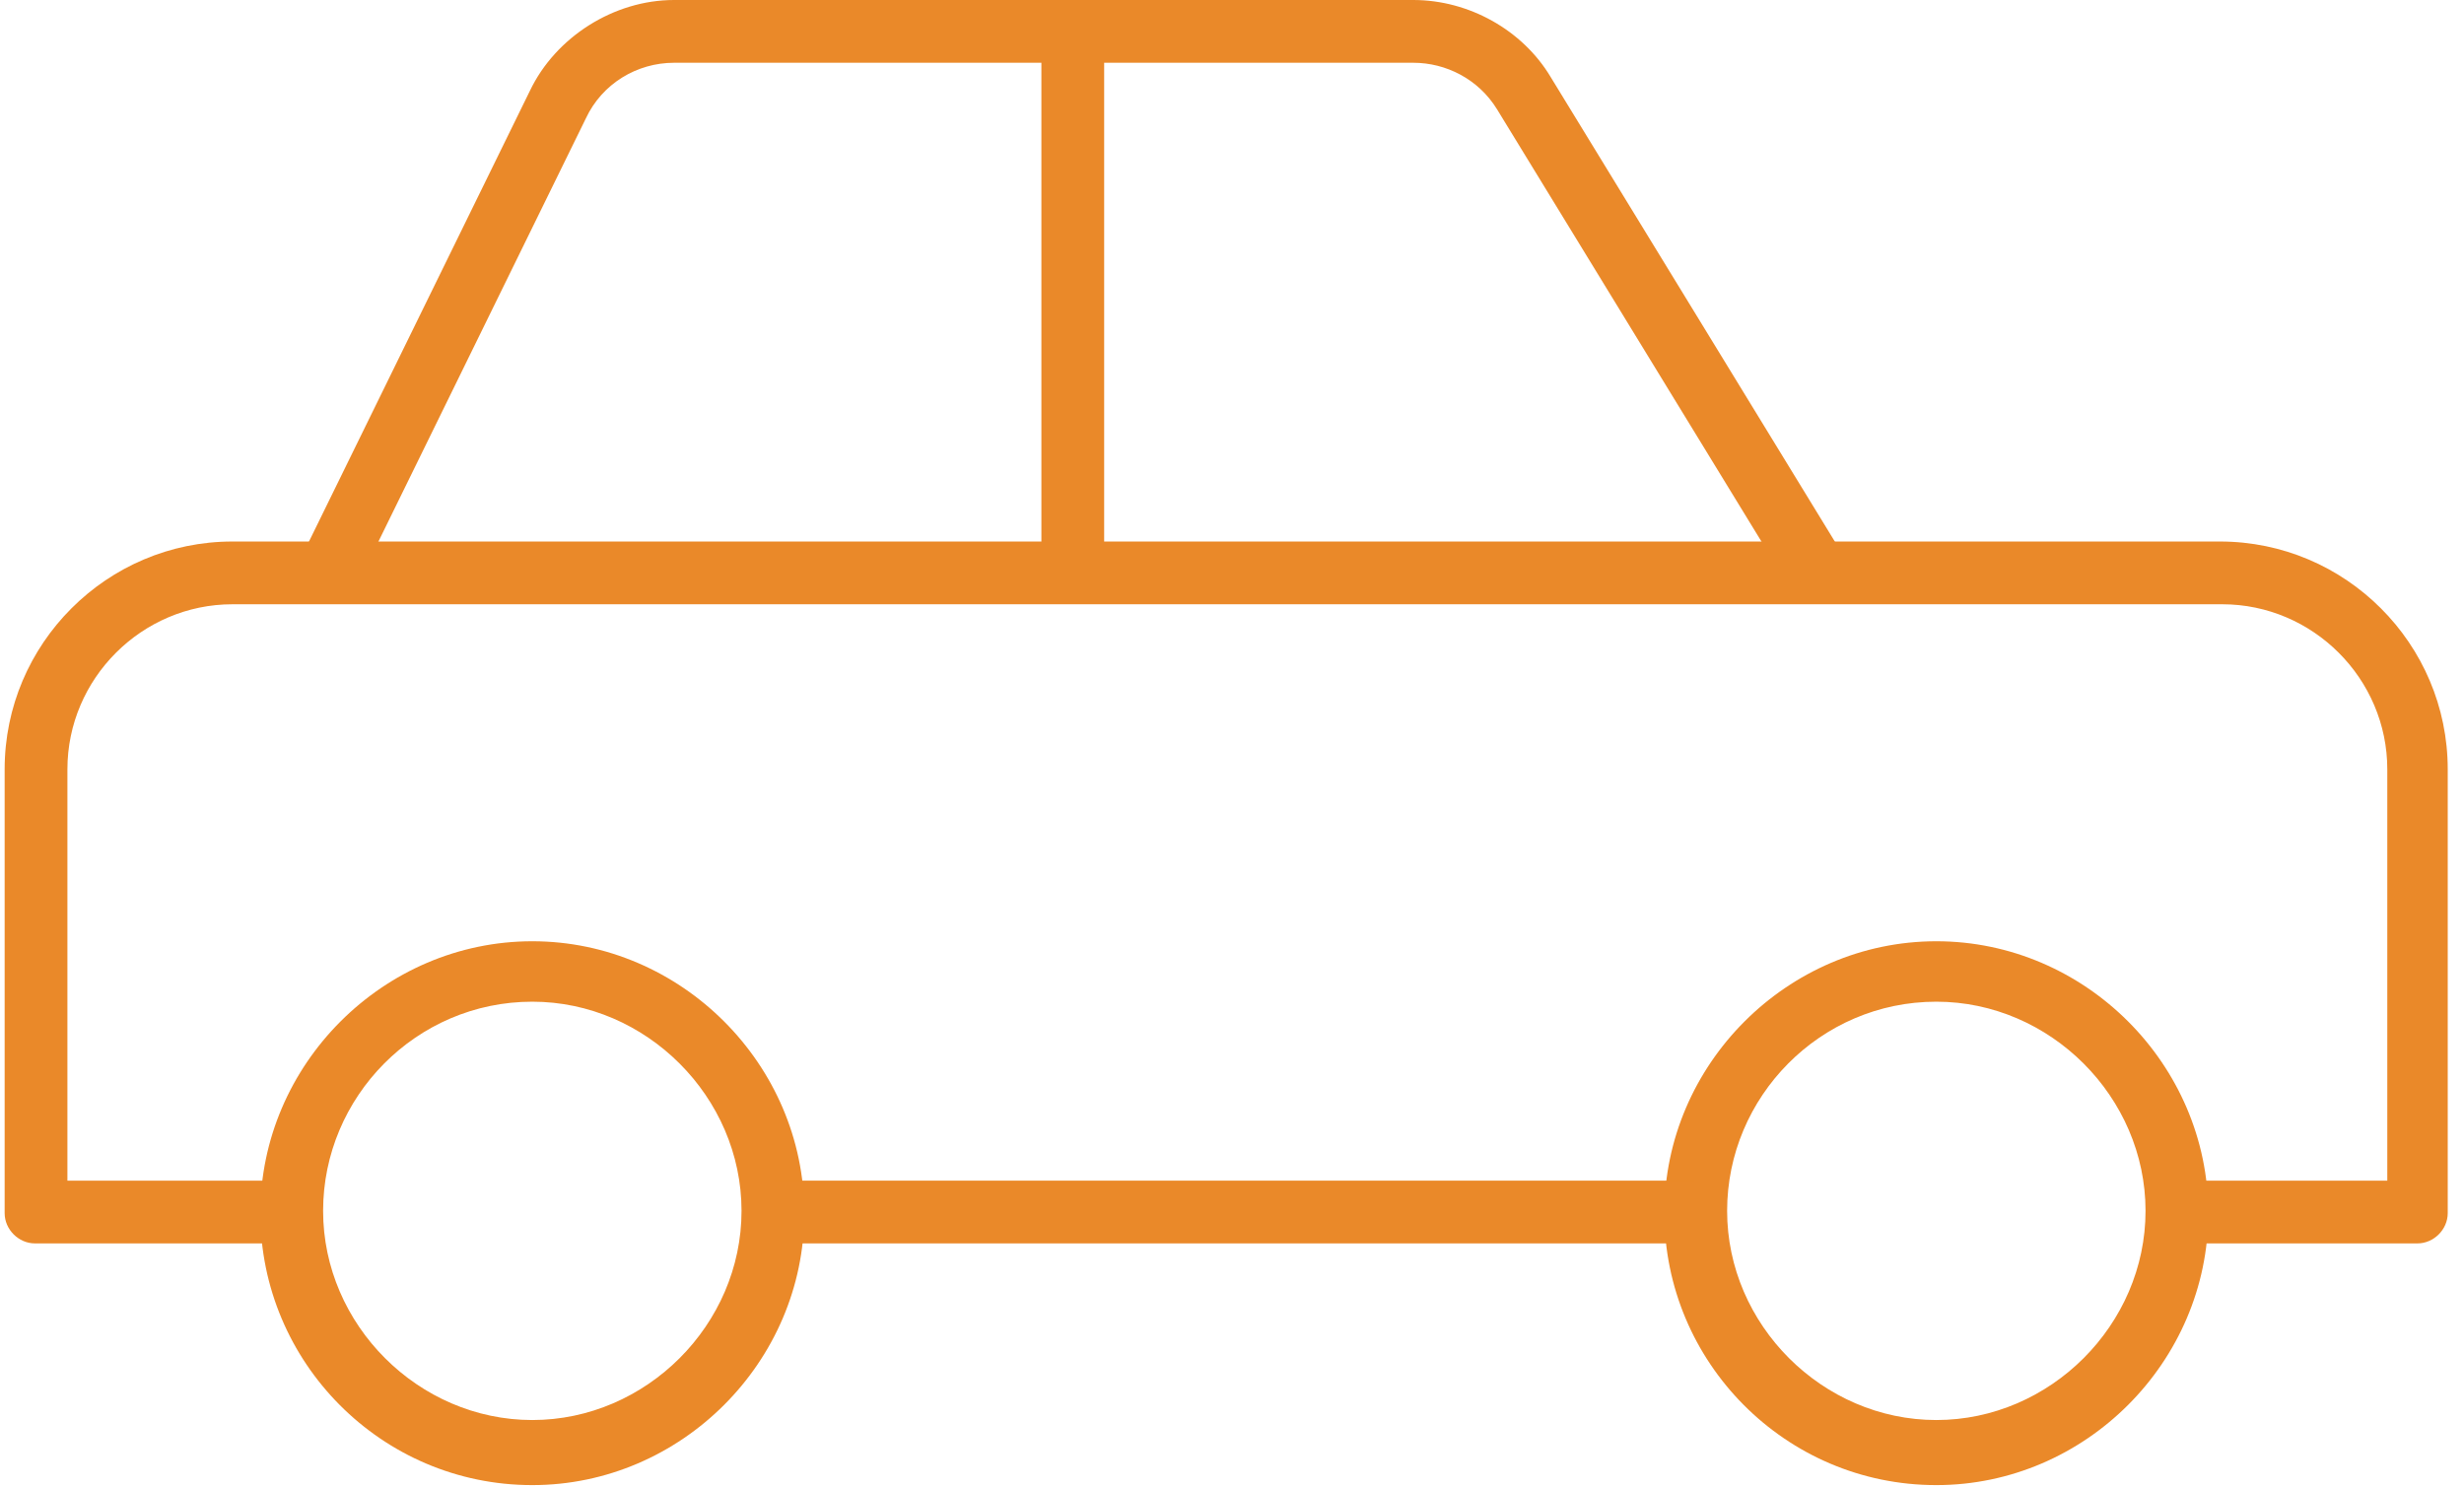
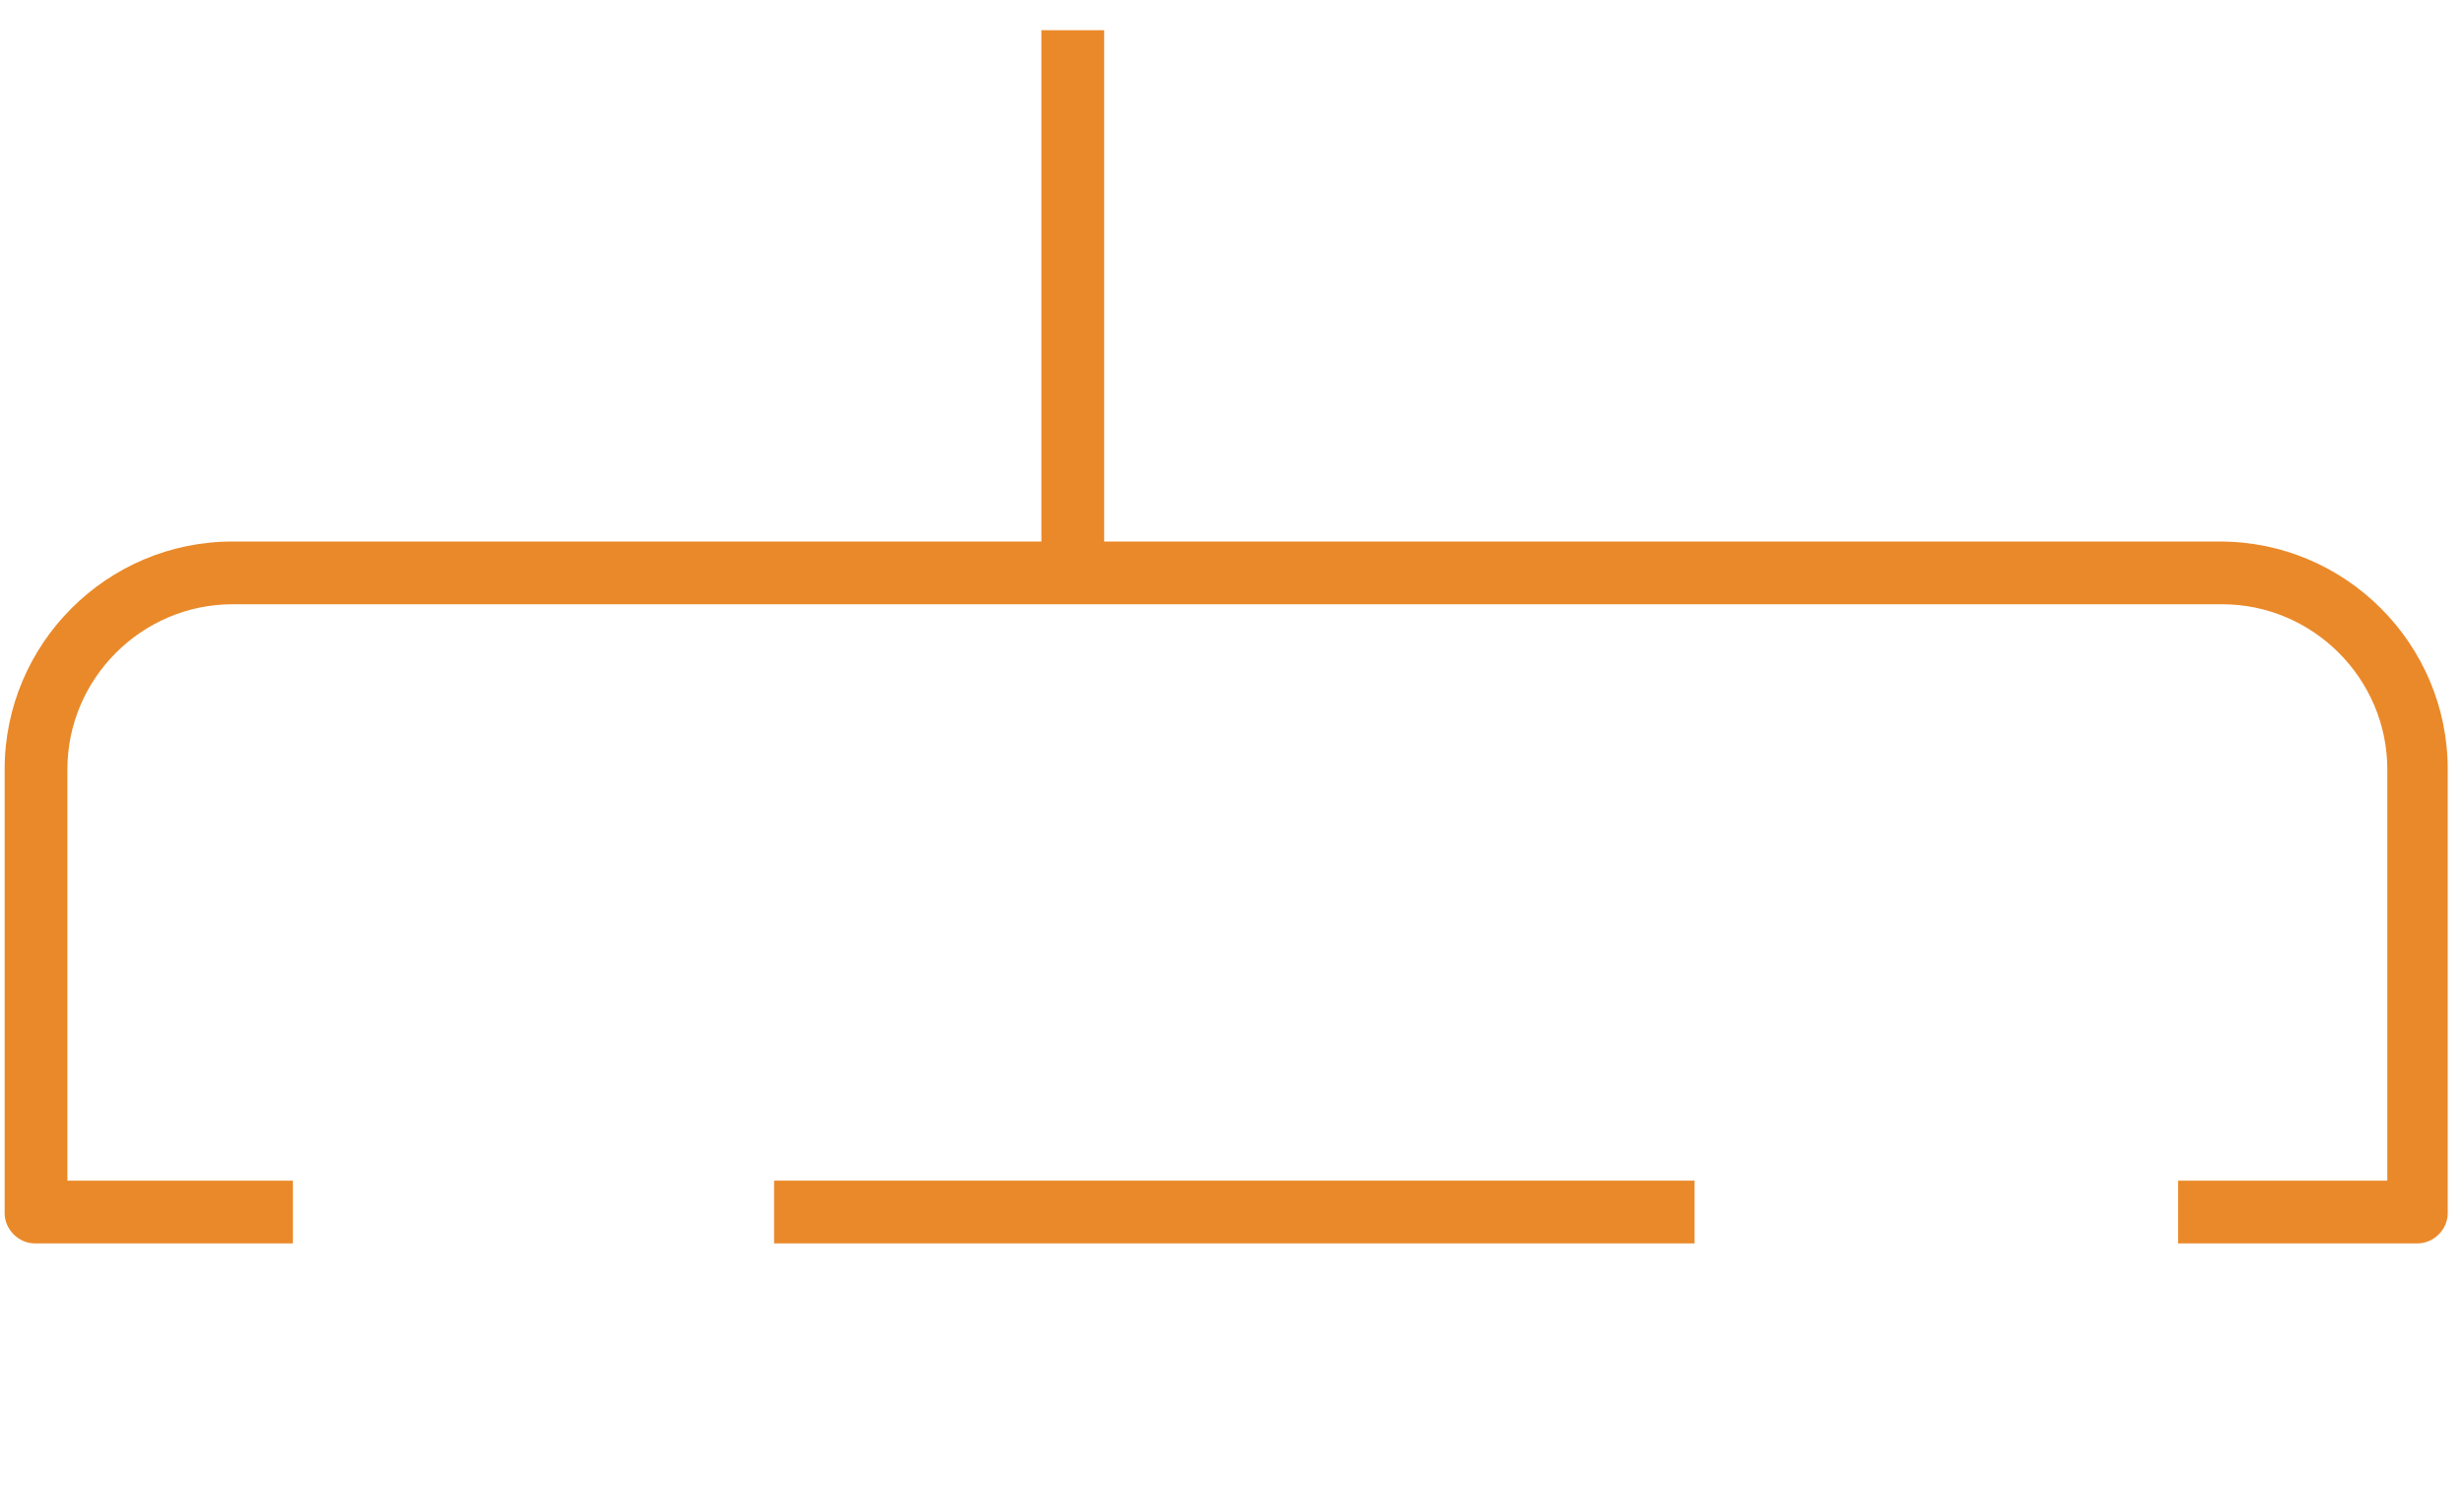
<svg xmlns="http://www.w3.org/2000/svg" id="Layer_1" data-name="Layer 1" width="106" height="64" version="1.1" viewBox="0 0 106 64">
  <defs>
    <style>
      .cls-1 {
        fill: #ea8929;
        stroke-width: 0px;
      }
    </style>
  </defs>
-   <path class="cls-1" d="M22.9,63.9c-6.5,0-11.7-5.3-11.7-11.7s5.3-11.7,11.7-11.7,11.7,5.3,11.7,11.7-5.3,11.7-11.7,11.7ZM22.9,43.1c-5,0-9,4.1-9,9s4.1,9,9,9,9-4.1,9-9-4.1-9-9-9Z" />
-   <path class="cls-1" d="M83.3,63.9c-6.5,0-11.7-5.3-11.7-11.7s5.3-11.7,11.7-11.7,11.7,5.3,11.7,11.7-5.3,11.7-11.7,11.7ZM83.3,43.1c-5,0-9,4.1-9,9s4.1,9,9,9,9-4.1,9-9-4.1-9-9-9Z" />
  <rect class="cls-1" x="33.3" y="50.8" width="39.6" height="2.7" />
  <path class="cls-1" d="M104,53.5h-10.3v-2.7h9v-17.7c0-3.9-3.2-7.1-7.1-7.1H10c-3.9,0-7.1,3.2-7.1,7.1v17.7h9.7v2.7H1.5c-.7,0-1.3-.6-1.3-1.3v-19.1c0-5.4,4.4-9.8,9.8-9.8h85.5c5.4,0,9.8,4.4,9.8,9.8v19.1c0,.7-.6,1.3-1.3,1.3Z" />
-   <path class="cls-1" d="M77,25.3l-12.6-20.6c-.8-1.3-2.2-2-3.6-2h-31.8c-1.6,0-3.1.9-3.8,2.4l-9.9,20.2-2.4-1.2L22.8,3.9c1.1-2.3,3.6-3.9,6.2-3.9h31.8c2.4,0,4.7,1.3,5.9,3.3l12.6,20.6-2.3,1.4Z" />
  <rect class="cls-1" x="44.8" y="1.3" width="2.7" height="23.3" />
</svg>